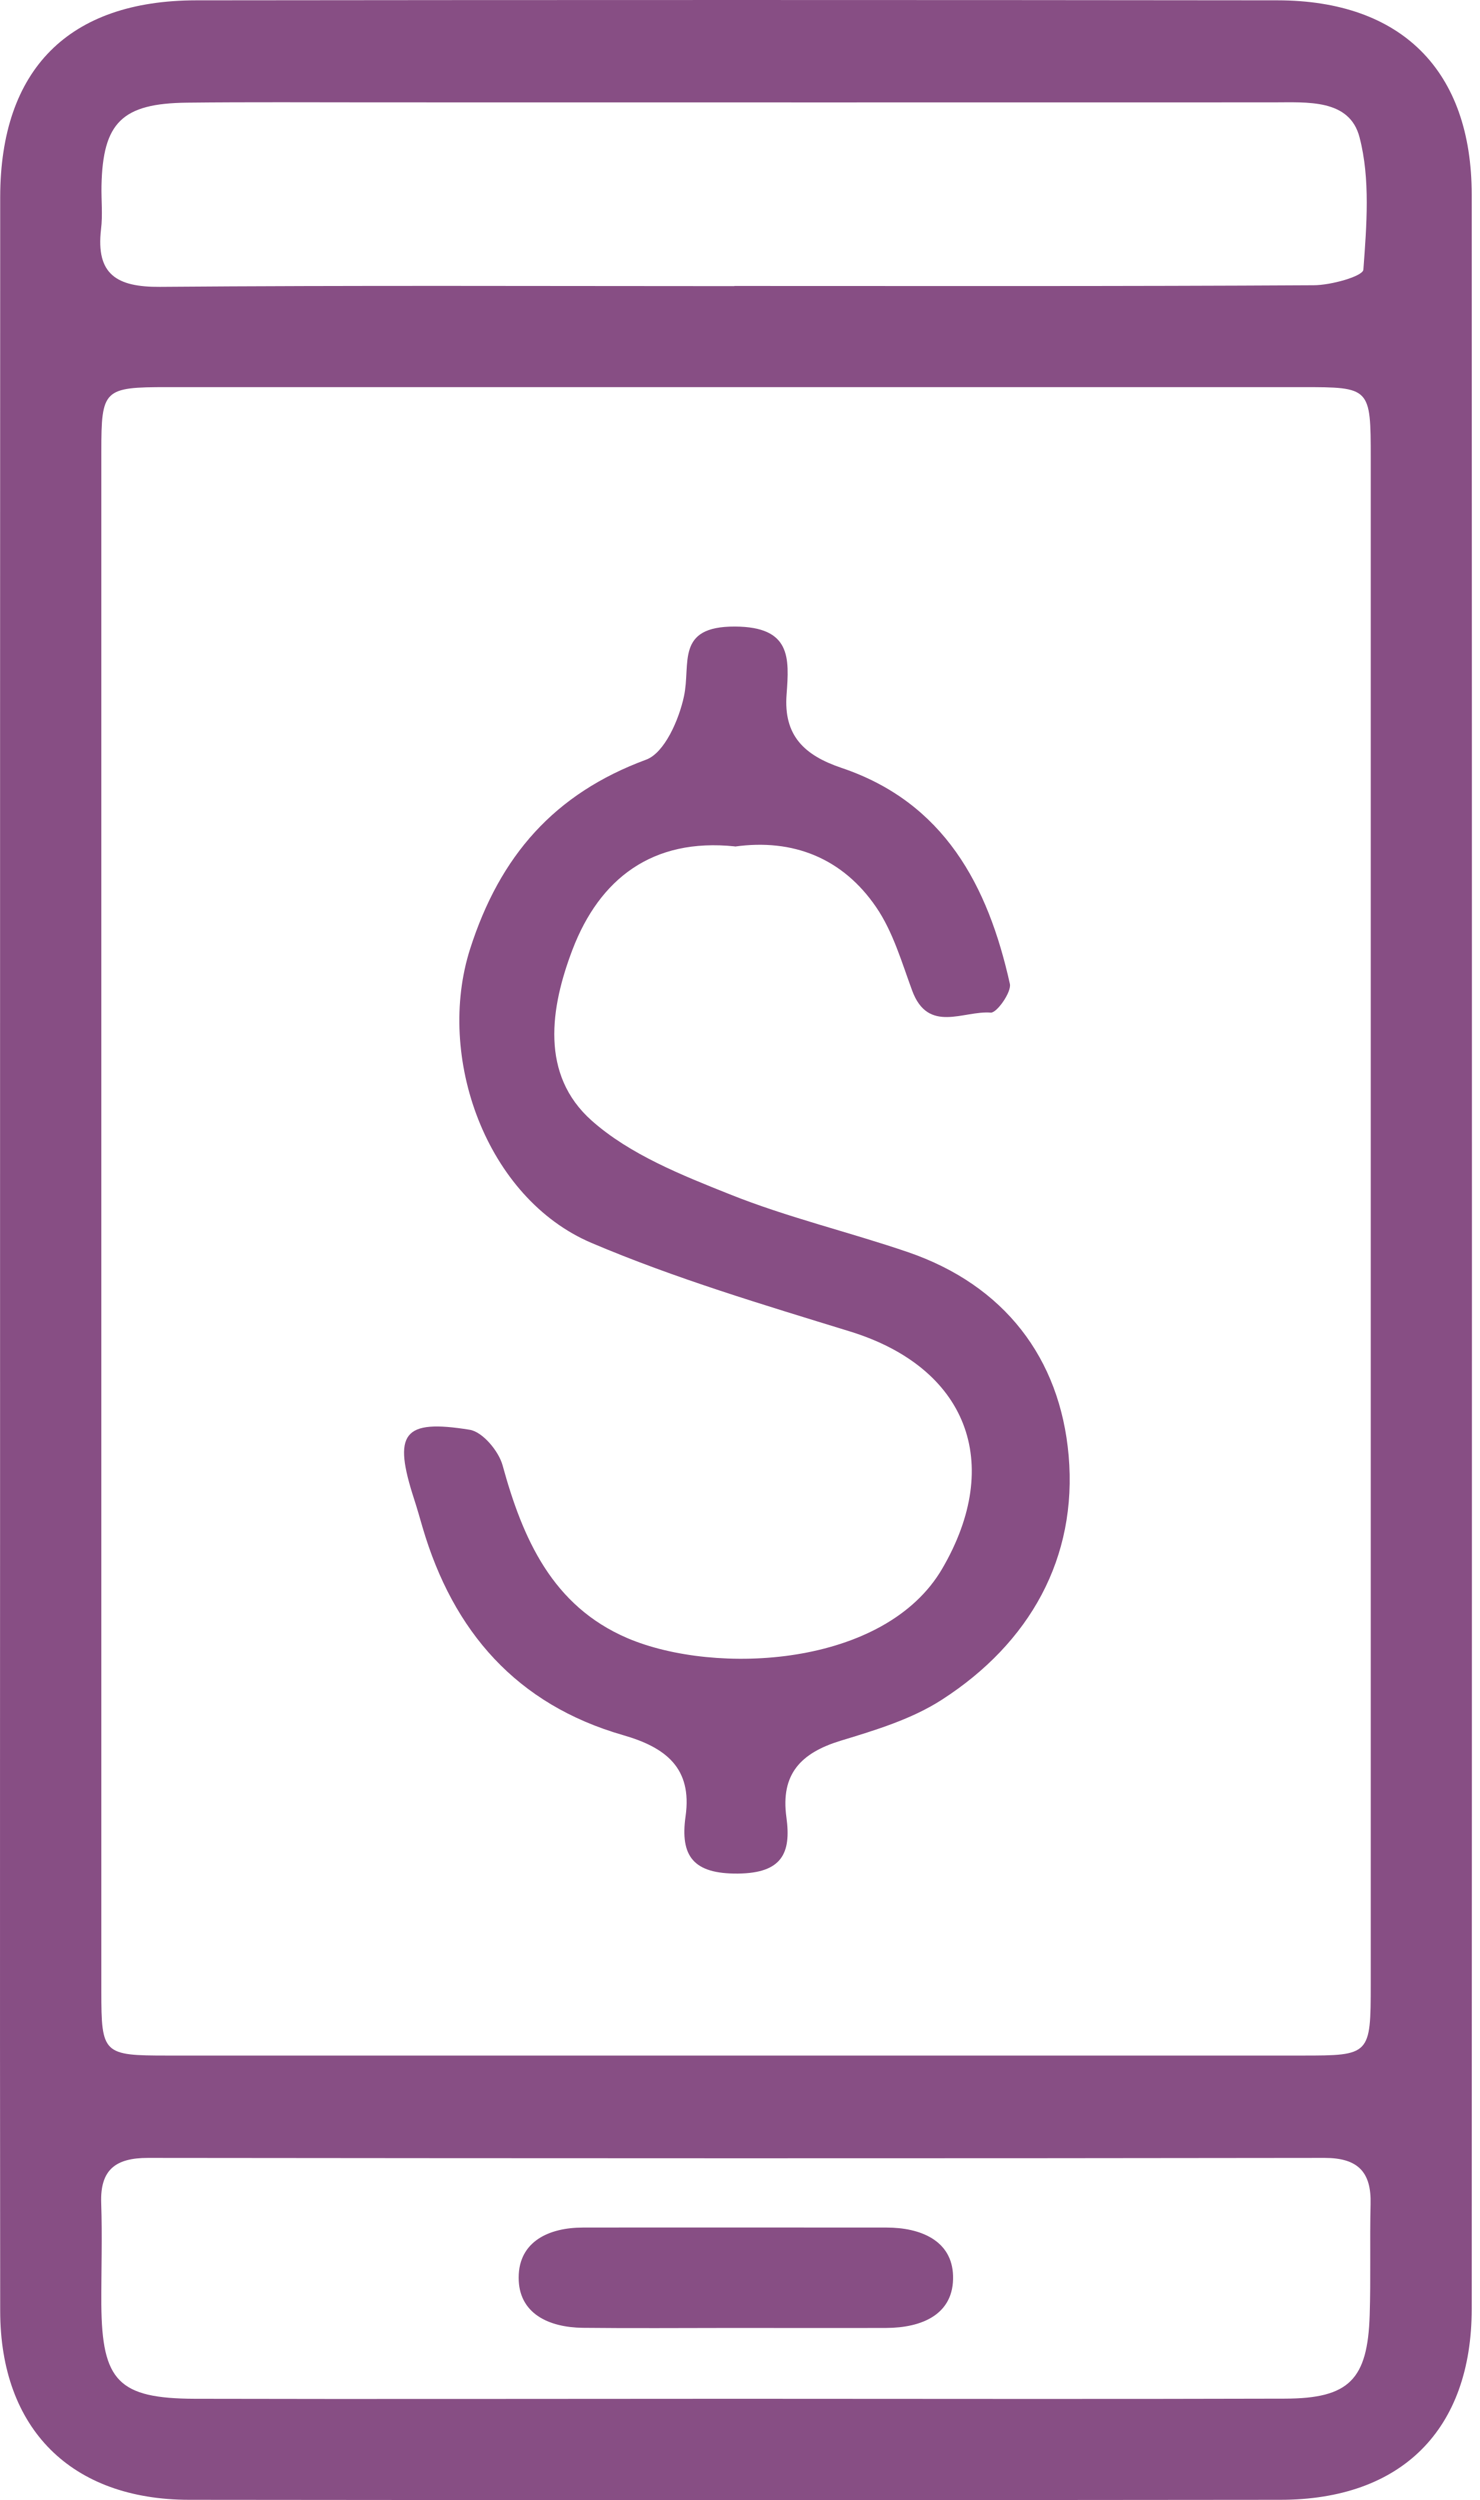
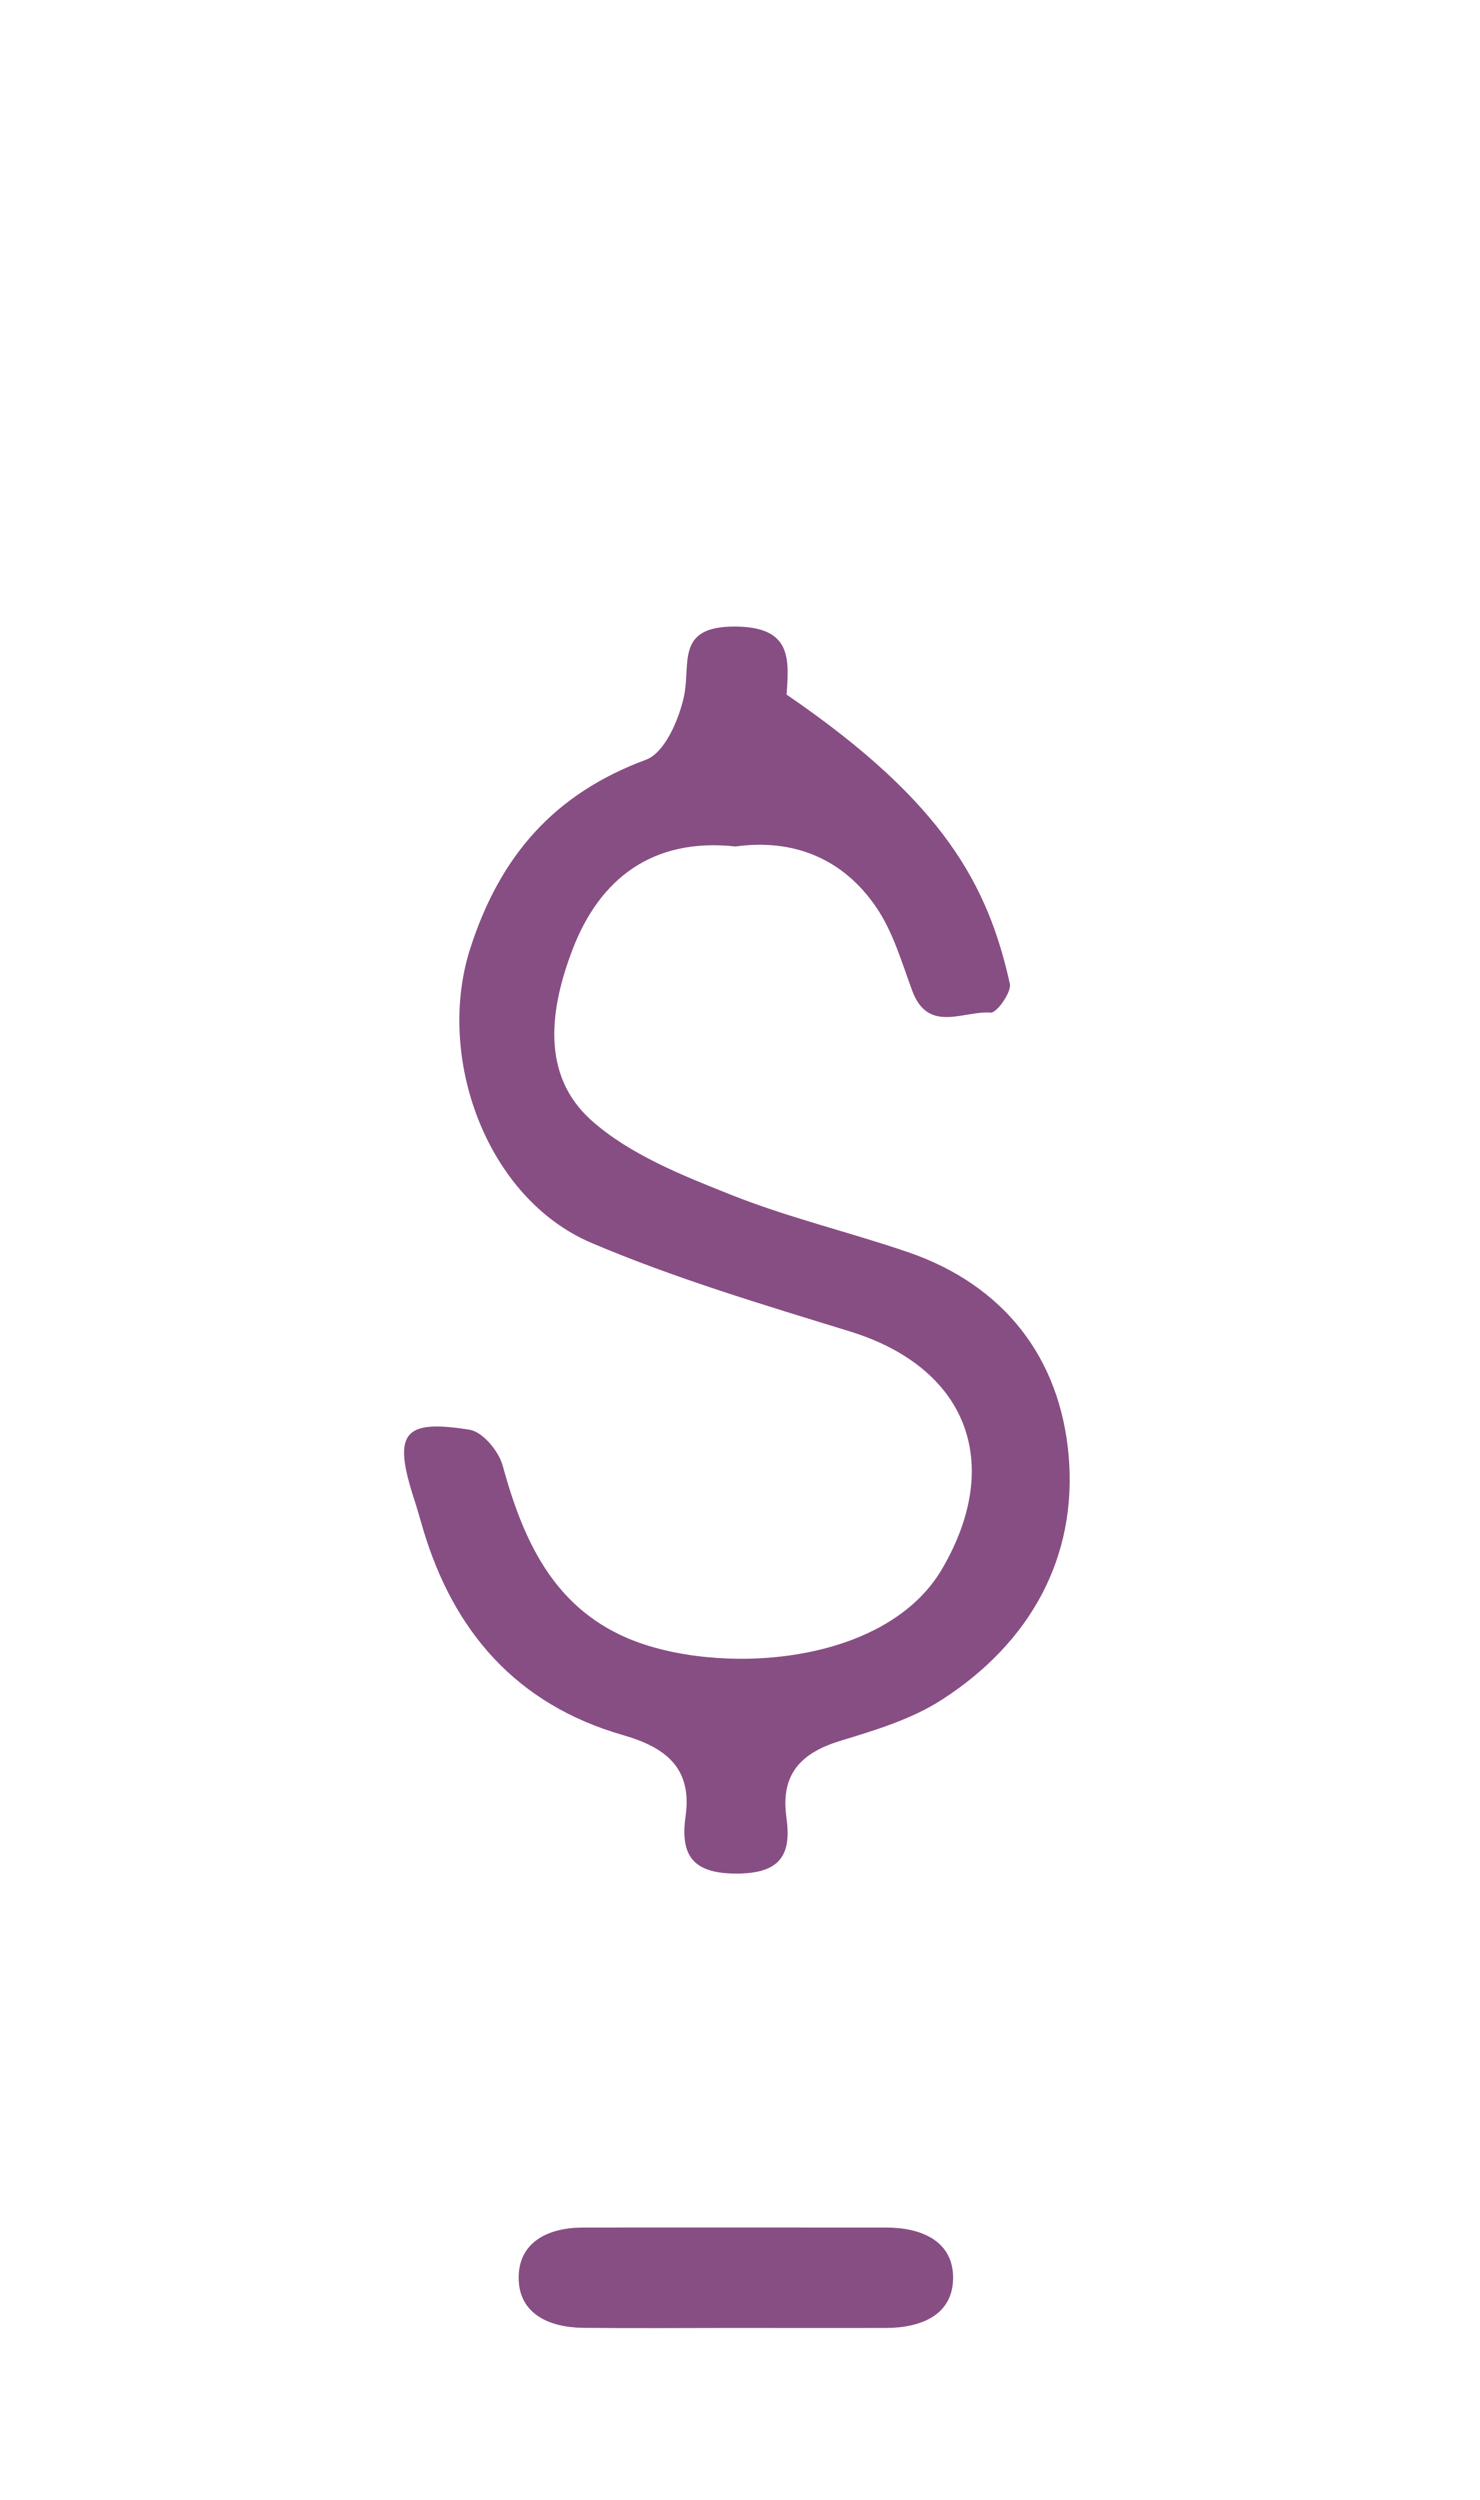
<svg xmlns="http://www.w3.org/2000/svg" width="45" height="76" viewBox="0 0 45 76" fill="none">
-   <path d="M0.002 37.975C0.002 27.314 0.002 16.652 0.006 5.99C0.011 2.109 2.087 0.015 5.964 0.01C16.925 -0.003 27.883 -0.003 38.844 0.01C42.617 0.015 44.748 2.15 44.748 5.918C44.757 27.34 44.757 48.763 44.748 70.185C44.748 73.864 42.609 75.99 38.925 75.99C27.865 76.003 16.809 76.003 5.749 75.99C2.164 75.986 0.011 73.832 0.006 70.256C-0.007 59.496 0.006 48.736 0.002 37.975ZM41.678 37.125C41.678 29.395 41.678 21.669 41.678 13.939C41.678 11.777 41.669 11.768 39.592 11.768C28.093 11.768 16.594 11.768 5.091 11.768C3.148 11.768 3.081 11.836 3.081 13.725C3.081 29.328 3.081 44.931 3.081 60.534C3.081 62.437 3.135 62.486 5.091 62.486C16.59 62.486 28.088 62.486 39.592 62.486C41.66 62.486 41.678 62.468 41.678 60.311C41.678 52.581 41.678 44.855 41.678 37.125ZM22.35 72.919C27.923 72.919 33.495 72.933 39.068 72.915C41.02 72.91 41.584 72.338 41.646 70.373C41.682 69.249 41.646 68.126 41.673 67.002C41.7 66.022 41.284 65.597 40.277 65.597C28.348 65.615 16.42 65.61 4.496 65.597C3.515 65.597 3.041 65.955 3.077 66.971C3.112 67.996 3.077 69.021 3.081 70.05C3.099 72.382 3.605 72.91 5.923 72.919C11.398 72.933 16.872 72.919 22.35 72.919ZM22.328 8.693C28.2 8.693 34.068 8.707 39.941 8.671C40.469 8.671 41.44 8.398 41.454 8.197C41.552 6.858 41.669 5.444 41.337 4.173C41.033 3 39.744 3.112 38.706 3.112C29.606 3.116 20.506 3.112 11.406 3.112C9.5 3.112 7.588 3.099 5.682 3.121C3.712 3.143 3.126 3.725 3.086 5.645C3.077 6.084 3.126 6.532 3.072 6.966C2.911 8.344 3.551 8.729 4.863 8.72C10.686 8.671 16.505 8.698 22.328 8.698V8.693Z" fill="#874E84" />
-   <path d="M22.345 25.729C19.825 25.465 18.227 26.723 17.407 28.867C16.736 30.626 16.414 32.667 17.994 34.068C19.149 35.093 20.72 35.719 22.192 36.306C23.947 37.009 25.804 37.447 27.599 38.06C30.544 39.068 32.232 41.292 32.492 44.242C32.765 47.361 31.31 49.944 28.647 51.663C27.729 52.258 26.619 52.594 25.558 52.916C24.359 53.283 23.728 53.923 23.911 55.244C24.063 56.336 23.772 56.94 22.439 56.954C21.078 56.967 20.675 56.421 20.845 55.212C21.055 53.731 20.223 53.113 18.947 52.746C15.711 51.815 13.777 49.599 12.847 46.426C12.766 46.144 12.685 45.862 12.596 45.585C11.938 43.566 12.247 43.132 14.283 43.463C14.673 43.526 15.161 44.108 15.281 44.542C15.895 46.784 16.799 48.821 19.077 49.797C21.763 50.942 26.901 50.674 28.647 47.688C30.527 44.47 29.403 41.57 25.84 40.473C23.195 39.658 20.523 38.862 17.985 37.783C14.785 36.422 13.24 32.13 14.297 28.835C15.201 26.02 16.848 24.127 19.645 23.093C20.205 22.887 20.644 21.88 20.796 21.168C21.011 20.174 20.527 19.038 22.349 19.046C24.054 19.055 24.001 19.995 23.916 21.114C23.822 22.363 24.457 22.959 25.576 23.339C28.709 24.391 30.043 26.92 30.706 29.91C30.759 30.16 30.303 30.8 30.124 30.782C29.3 30.715 28.221 31.431 27.734 30.111C27.416 29.247 27.152 28.325 26.641 27.578C25.621 26.083 24.108 25.487 22.345 25.734V25.729Z" fill="#874E84" />
+   <path d="M22.345 25.729C19.825 25.465 18.227 26.723 17.407 28.867C16.736 30.626 16.414 32.667 17.994 34.068C19.149 35.093 20.72 35.719 22.192 36.306C23.947 37.009 25.804 37.447 27.599 38.06C30.544 39.068 32.232 41.292 32.492 44.242C32.765 47.361 31.31 49.944 28.647 51.663C27.729 52.258 26.619 52.594 25.558 52.916C24.359 53.283 23.728 53.923 23.911 55.244C24.063 56.336 23.772 56.94 22.439 56.954C21.078 56.967 20.675 56.421 20.845 55.212C21.055 53.731 20.223 53.113 18.947 52.746C15.711 51.815 13.777 49.599 12.847 46.426C12.766 46.144 12.685 45.862 12.596 45.585C11.938 43.566 12.247 43.132 14.283 43.463C14.673 43.526 15.161 44.108 15.281 44.542C15.895 46.784 16.799 48.821 19.077 49.797C21.763 50.942 26.901 50.674 28.647 47.688C30.527 44.47 29.403 41.57 25.84 40.473C23.195 39.658 20.523 38.862 17.985 37.783C14.785 36.422 13.24 32.13 14.297 28.835C15.201 26.02 16.848 24.127 19.645 23.093C20.205 22.887 20.644 21.88 20.796 21.168C21.011 20.174 20.527 19.038 22.349 19.046C24.054 19.055 24.001 19.995 23.916 21.114C28.709 24.391 30.043 26.92 30.706 29.91C30.759 30.16 30.303 30.8 30.124 30.782C29.3 30.715 28.221 31.431 27.734 30.111C27.416 29.247 27.152 28.325 26.641 27.578C25.621 26.083 24.108 25.487 22.345 25.734V25.729Z" fill="#874E84" />
  <path d="M22.26 70.766C20.747 70.766 19.234 70.78 17.717 70.762C16.683 70.749 15.765 70.328 15.77 69.231C15.774 68.139 16.687 67.714 17.726 67.714C20.801 67.709 23.88 67.714 26.955 67.714C27.989 67.714 28.947 68.108 28.978 69.178C29.014 70.35 28.038 70.762 26.946 70.766C25.384 70.771 23.822 70.766 22.26 70.766Z" fill="#874E84" />
</svg>